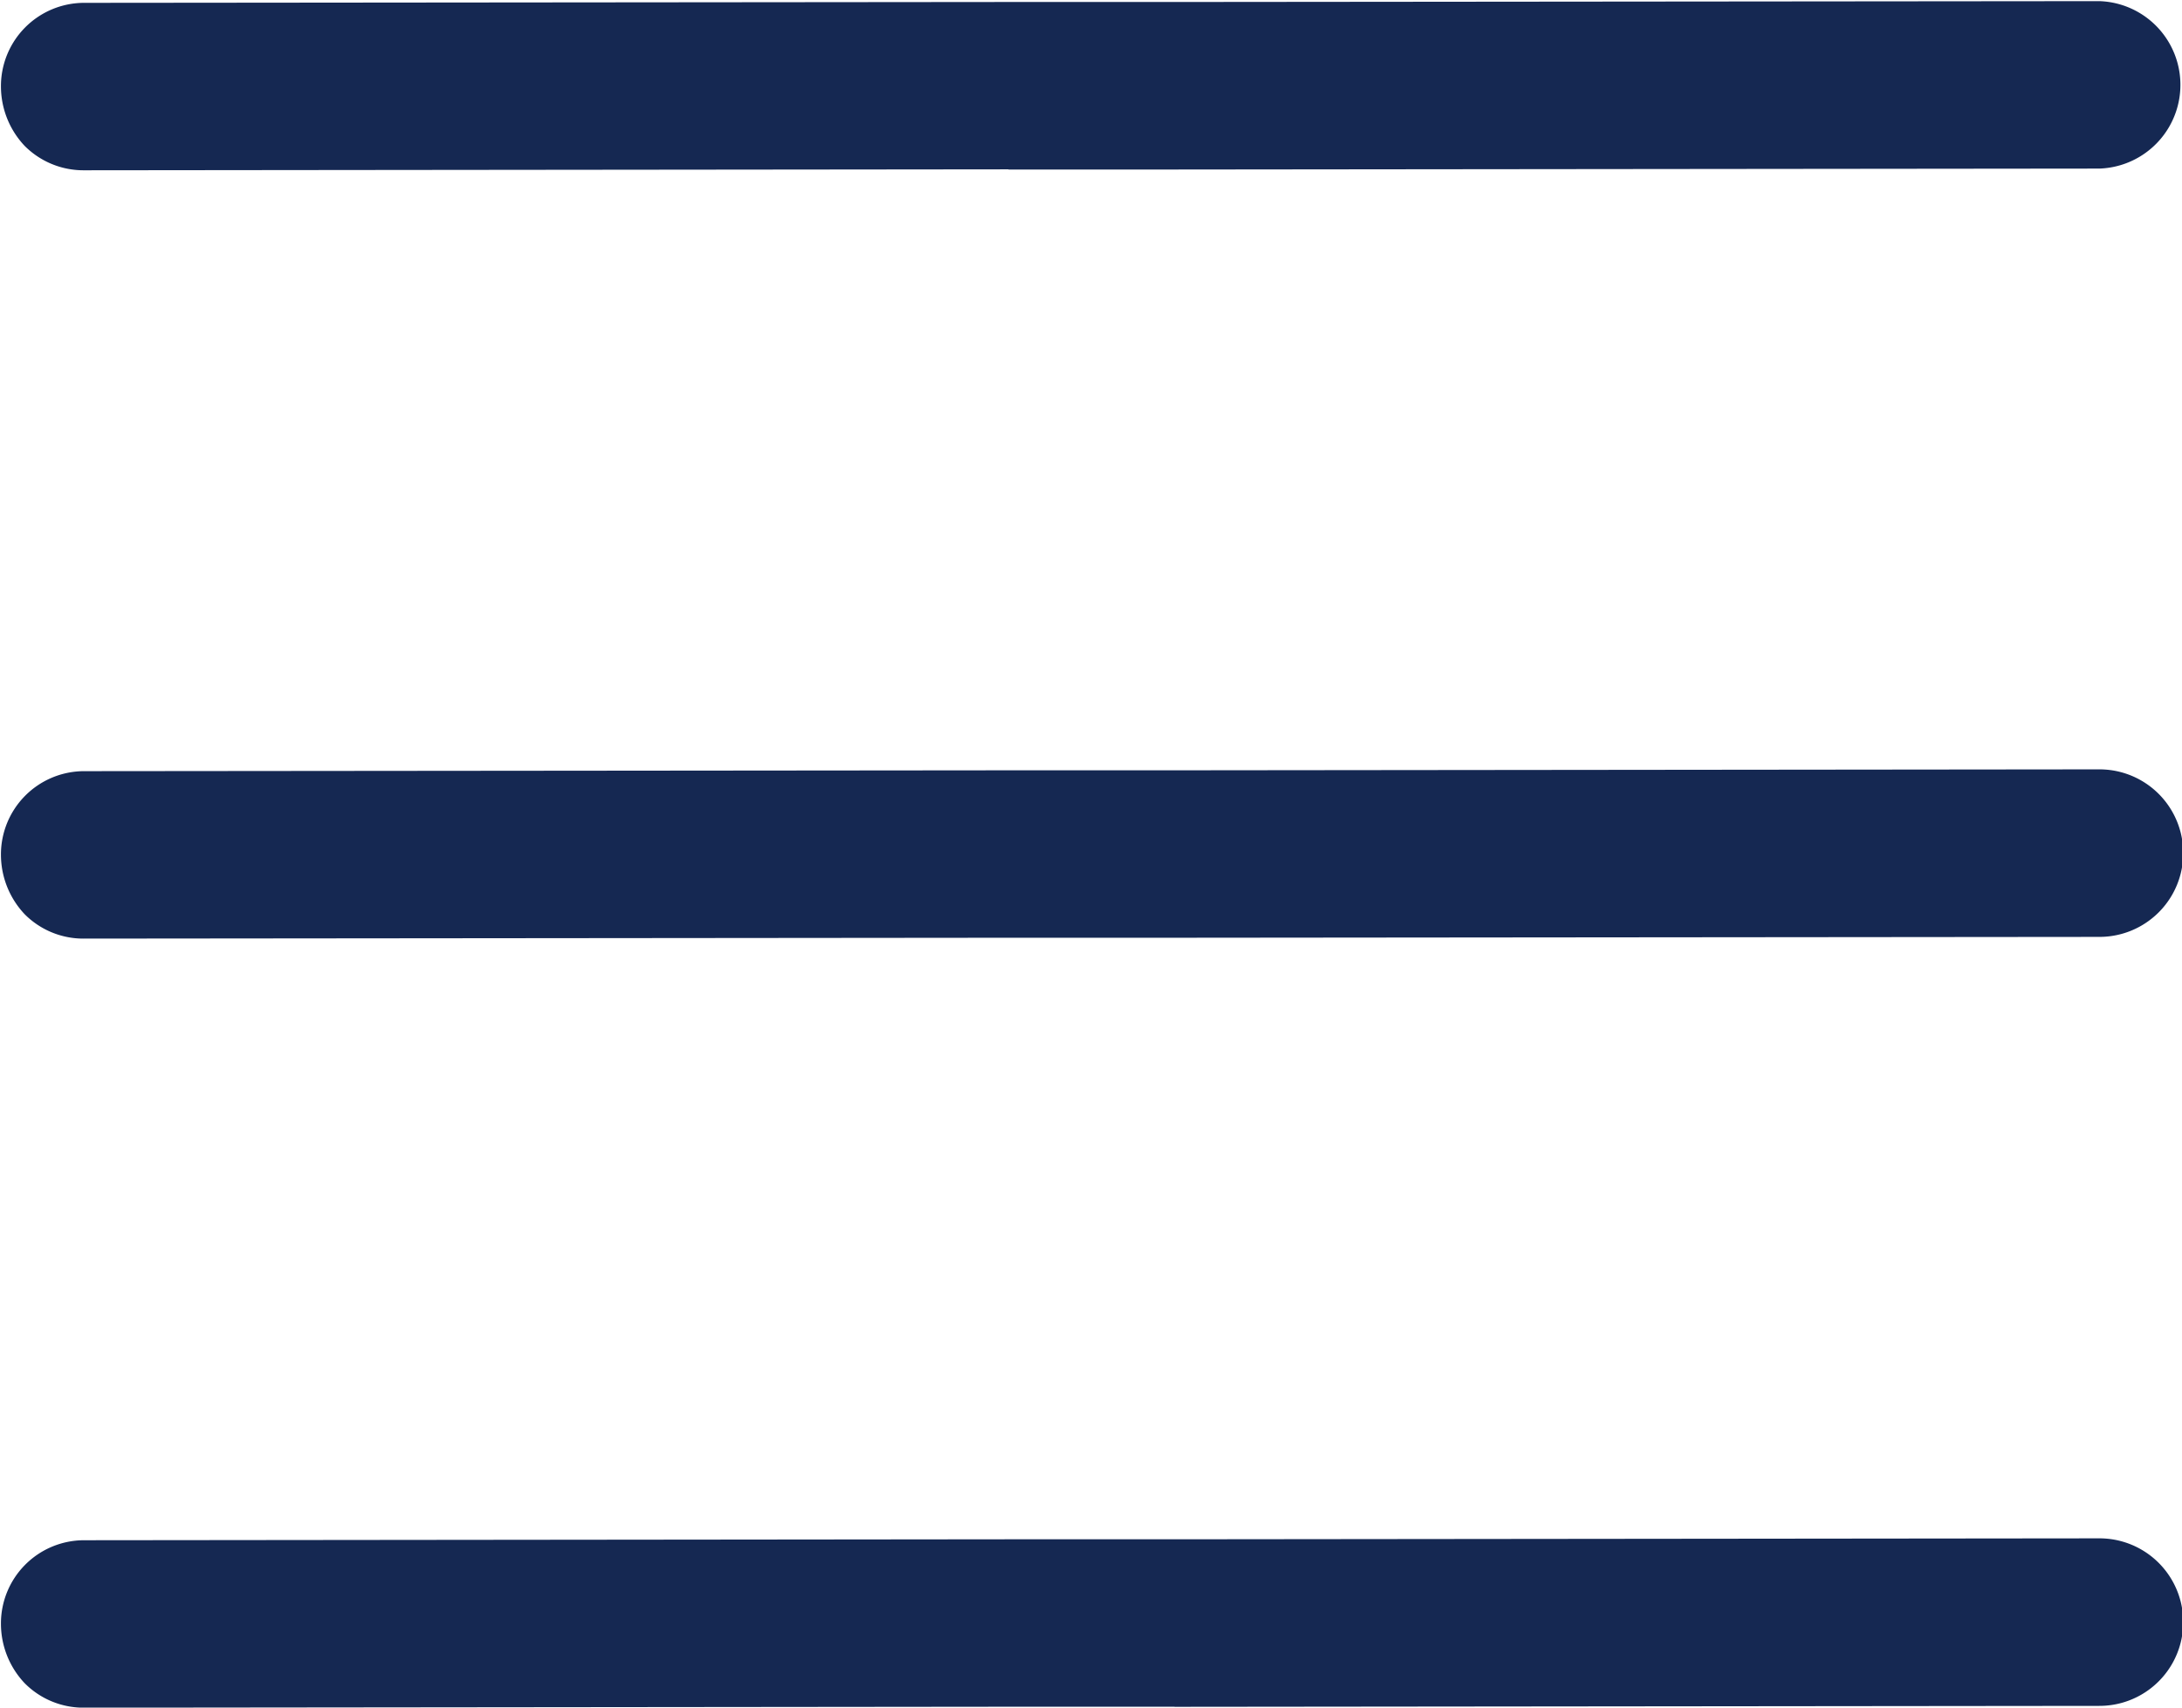
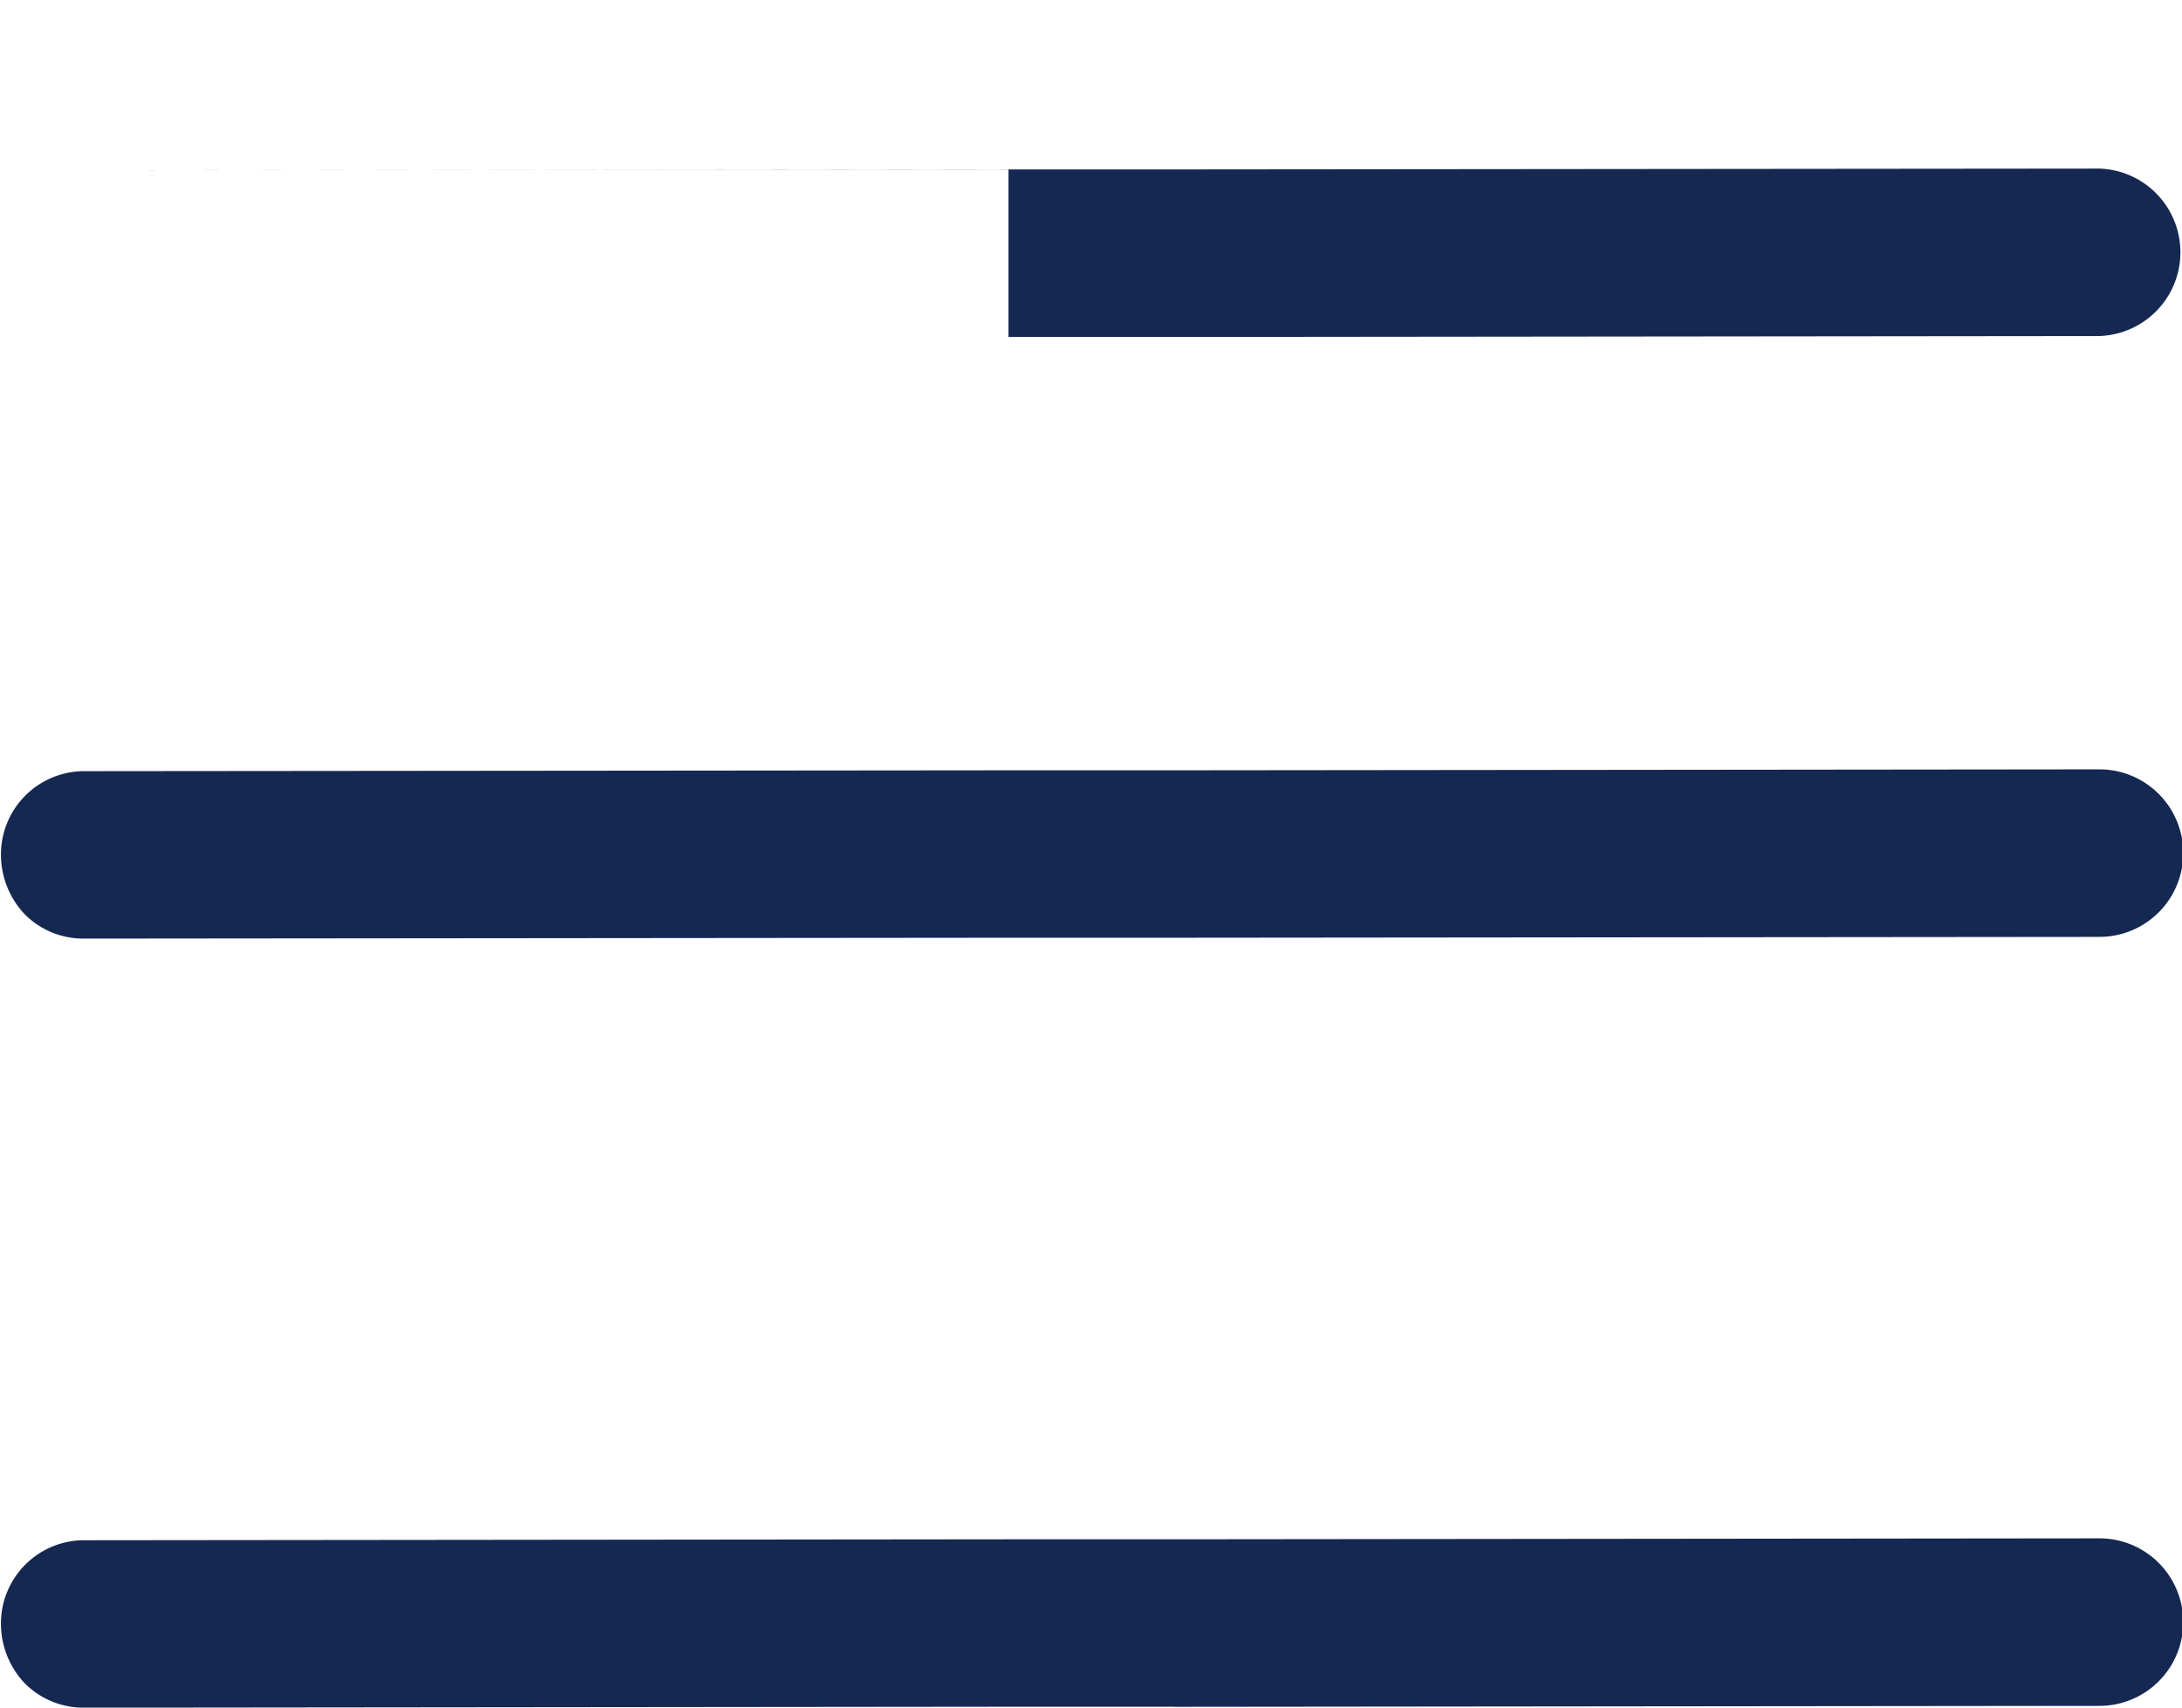
<svg xmlns="http://www.w3.org/2000/svg" width="23" height="18" viewBox="0 0 23 18">
  <defs>
    <style>
      .cls-1 {
        fill: #152852;
        fill-rule: evenodd;
      }
    </style>
  </defs>
-   <path id="Forma_1_copy" data-name="Forma 1 copy" class="cls-1" d="M1122.63,194.785l-9.75.01a0.875,0.875,0,0,1-.62-0.257,0.915,0.915,0,0,1-.25-0.624,0.878,0.878,0,0,1,.87-0.884l9.75-.009,1.75,0,9.75-.009a0.883,0.883,0,0,1,0,1.765l-9.75.01h-1.75Zm1.75,8.1,9.75-.009a0.883,0.883,0,0,0,0-1.766l-9.75.01-1.75,0-9.75.009a0.878,0.878,0,0,0-.87.884,0.915,0.915,0,0,0,.25.624,0.871,0.871,0,0,0,.62.257l9.75-.009Zm0,8.107,9.75-.01a0.883,0.883,0,0,0,0-1.766l-9.75.01-1.75,0-9.75.01a0.877,0.877,0,0,0-.87.883,0.913,0.913,0,0,0,.25.624,0.872,0.872,0,0,0,.62.258l9.75-.01h1.75Z" transform="translate(-1112 -193)" />
+   <path id="Forma_1_copy" data-name="Forma 1 copy" class="cls-1" d="M1122.63,194.785l-9.75.01l9.75-.009,1.75,0,9.75-.009a0.883,0.883,0,0,1,0,1.765l-9.75.01h-1.75Zm1.75,8.1,9.75-.009a0.883,0.883,0,0,0,0-1.766l-9.75.01-1.75,0-9.75.009a0.878,0.878,0,0,0-.87.884,0.915,0.915,0,0,0,.25.624,0.871,0.871,0,0,0,.62.257l9.75-.009Zm0,8.107,9.75-.01a0.883,0.883,0,0,0,0-1.766l-9.75.01-1.75,0-9.75.01a0.877,0.877,0,0,0-.87.883,0.913,0.913,0,0,0,.25.624,0.872,0.872,0,0,0,.62.258l9.75-.01h1.75Z" transform="translate(-1112 -193)" />
</svg>